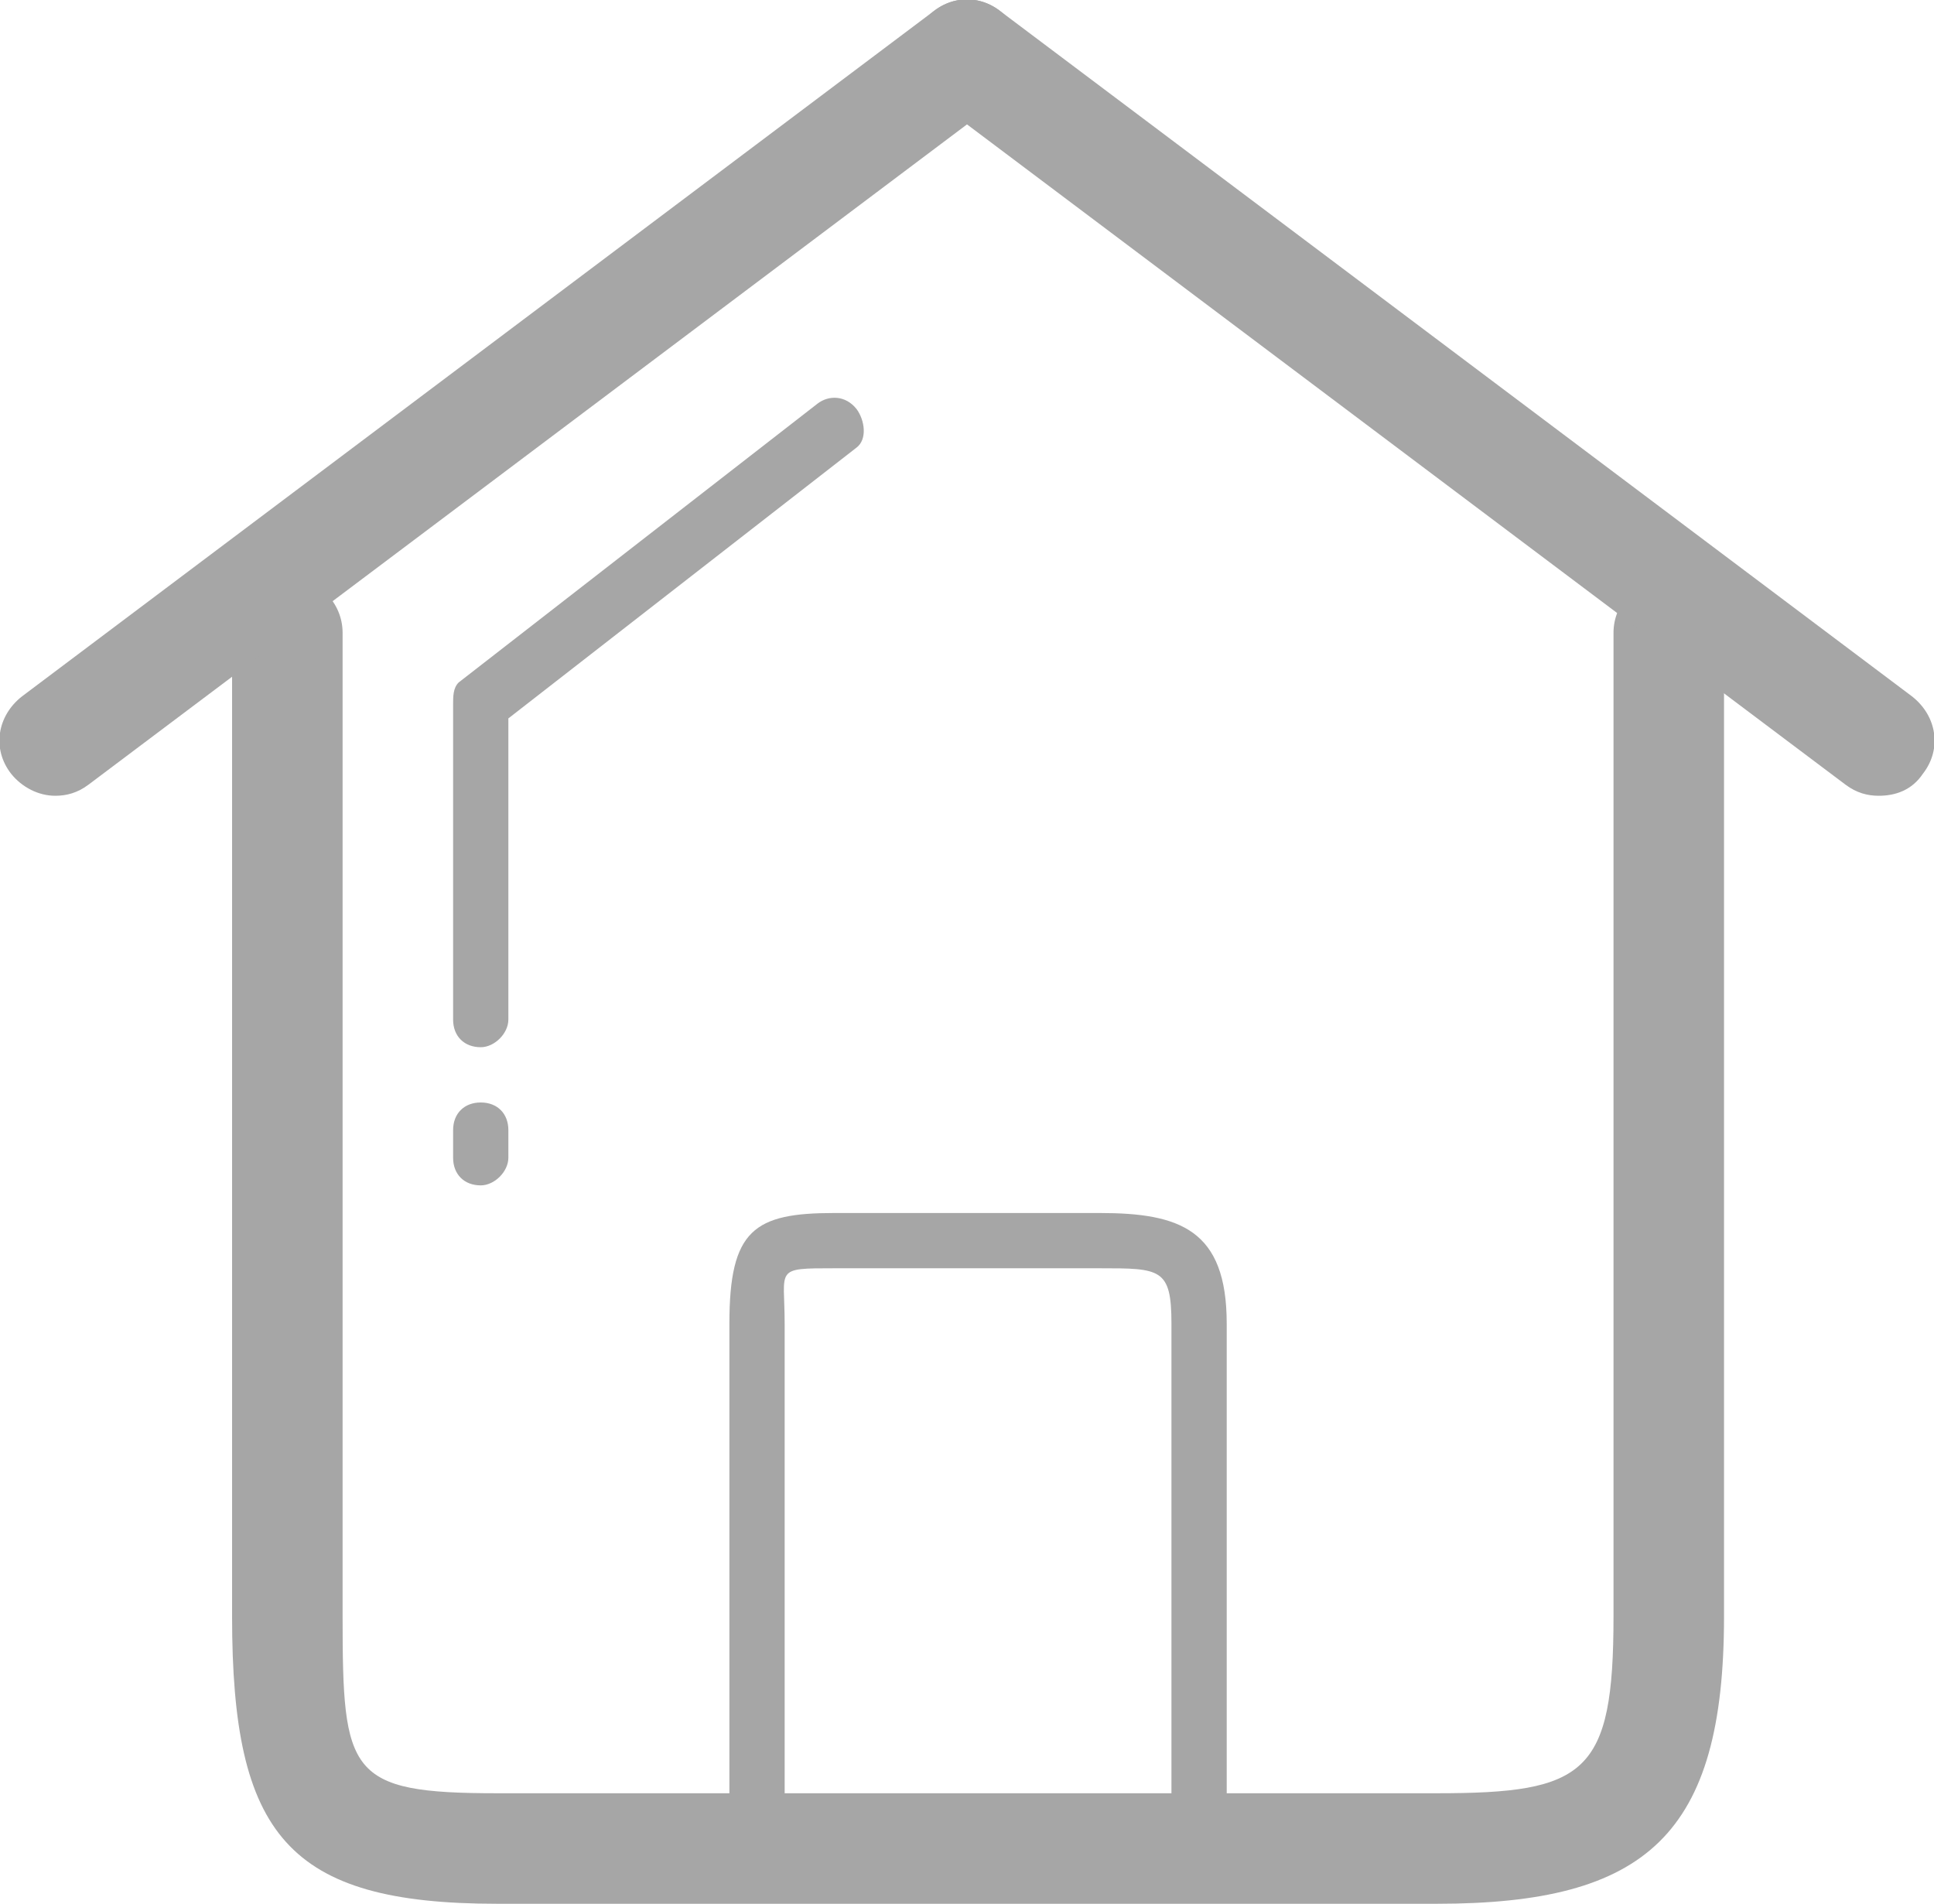
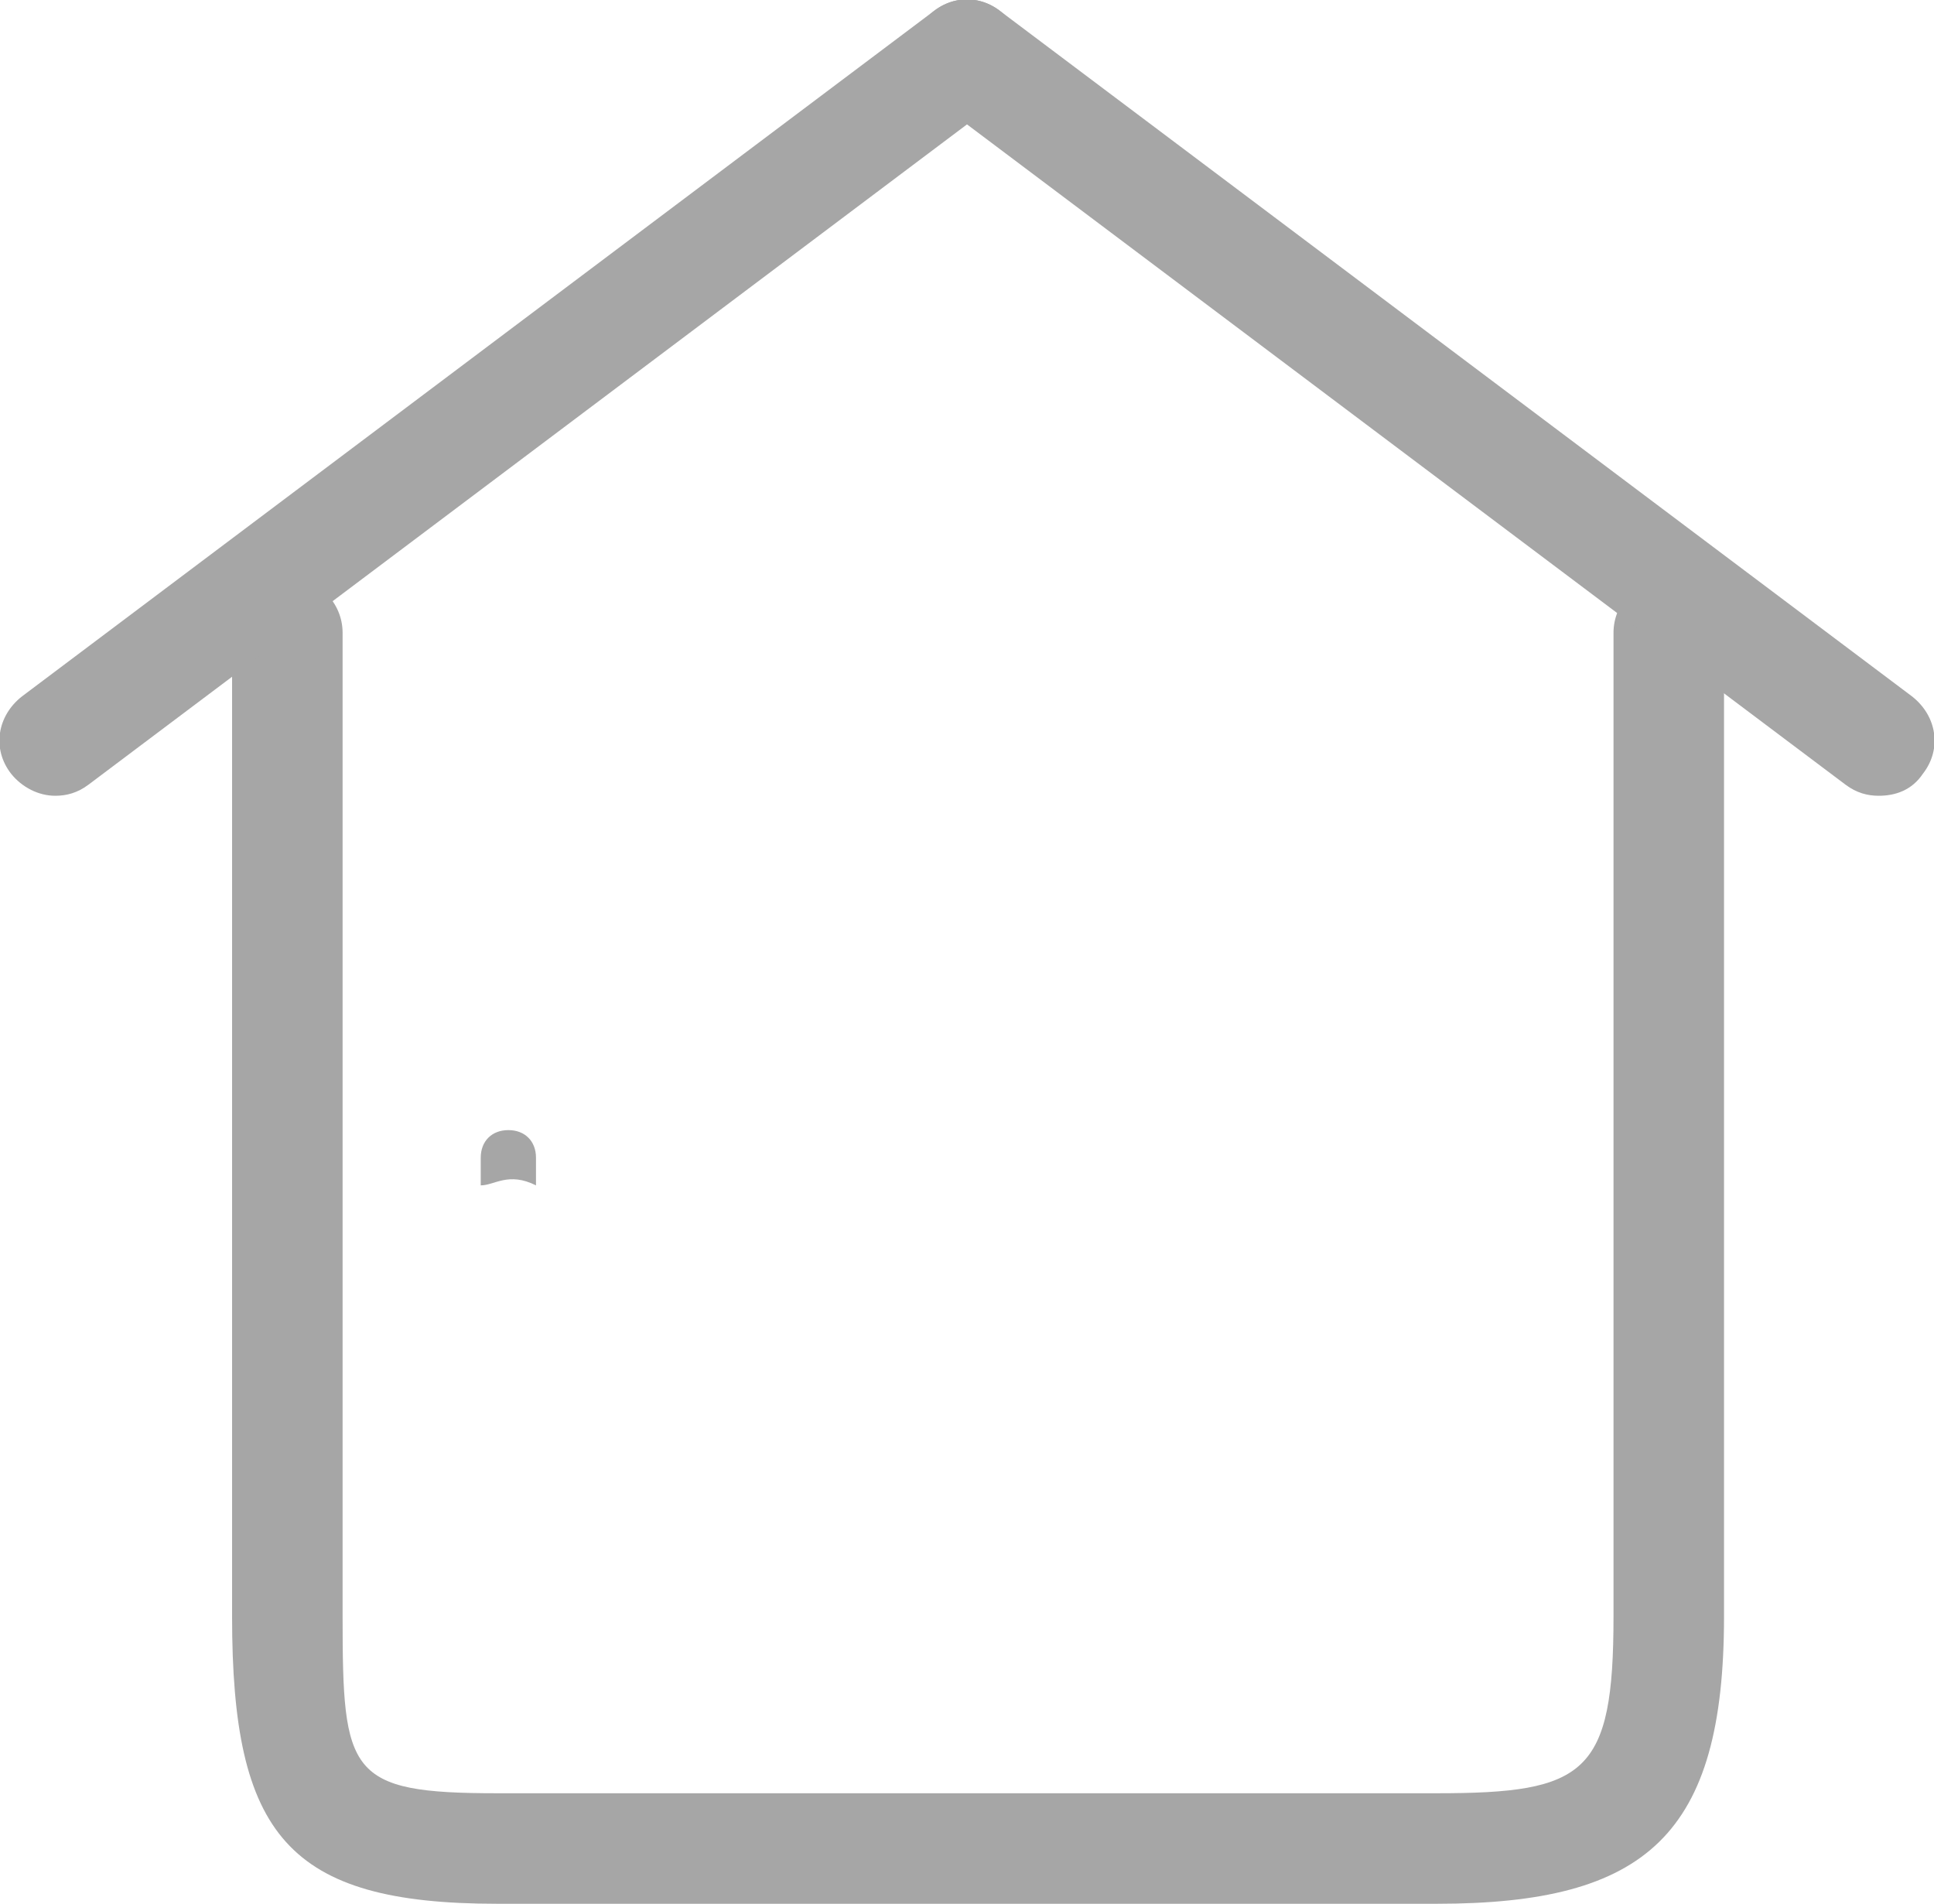
<svg xmlns="http://www.w3.org/2000/svg" version="1.1" id="Layer_1" x="0px" y="0px" viewBox="0 0 70 68.9" style="enable-background:new 0 0 70 68.9;" xml:space="preserve">
  <style type="text/css">
	.st0{fill:#A6A6A6;}
</style>
  <g>
    <g>
      <path class="st0" d="M52,68.9H18c-7.6,0-9.6-2.5-9.6-10.4V22.9c0-1.1,0.9-2,2-2s2,0.9,2,2v35.6c0,5.7,0.2,6.4,5.6,6.4h34    c5.4,0,6.4-0.7,6.4-6.4V22.9c0-1.1,0.9-2,2-2c1.1,0,2,0.9,2,2v35.6C62.4,66.4,59.6,68.9,52,68.9z" />
    </g>
    <g>
-       <path class="st0" d="M43.4,67.9c-0.6,0-1-0.4-1-1v-19c0-2-0.4-2-2.6-2h-9.6c-2.2,0-1.8,0-1.8,2v19c0,0.6-0.4,1-1,1    c-0.6,0-1-0.4-1-1v-19c0-3.4,0.9-4,3.8-4h9.6c2.9,0,4.6,0.6,4.6,4v19C44.4,67.4,43.9,67.9,43.4,67.9z" />
-     </g>
+       </g>
    <g>
      <path class="st0" d="M2,28.8c-0.6,0-1.2-0.3-1.6-0.8c-0.7-0.9-0.5-2.1,0.4-2.8l33-24.8c0.9-0.7,2.1-0.5,2.8,0.4s0.5,2.1-0.4,2.8    l-33,24.8C2.8,28.7,2.4,28.8,2,28.8z" />
    </g>
    <g>
      <path class="st0" d="M68,28.8c-0.4,0-0.8-0.1-1.2-0.4l-33-24.8c-0.9-0.7-1.1-1.9-0.4-2.8c0.7-0.9,1.9-1.1,2.8-0.4l33,24.8    c0.9,0.7,1.1,1.9,0.4,2.8C69.2,28.6,68.6,28.8,68,28.8z" />
    </g>
    <g>
-       <path class="st0" d="M17.4,37.9c-0.6,0-1-0.4-1-1V25.5c0-0.3,0-0.6,0.2-0.8l13-10.1c0.4-0.3,1-0.3,1.4,0.2c0.3,0.4,0.4,1.1,0,1.4    L18.4,26v10.9C18.4,37.4,17.9,37.9,17.4,37.9z" />
-     </g>
+       </g>
    <g>
-       <path class="st0" d="M17.4,42.9c-0.6,0-1-0.4-1-1v-1c0-0.6,0.4-1,1-1c0.6,0,1,0.4,1,1v1C18.4,42.4,17.9,42.9,17.4,42.9z" />
+       <path class="st0" d="M17.4,42.9v-1c0-0.6,0.4-1,1-1c0.6,0,1,0.4,1,1v1C18.4,42.4,17.9,42.9,17.4,42.9z" />
    </g>
  </g>
</svg>